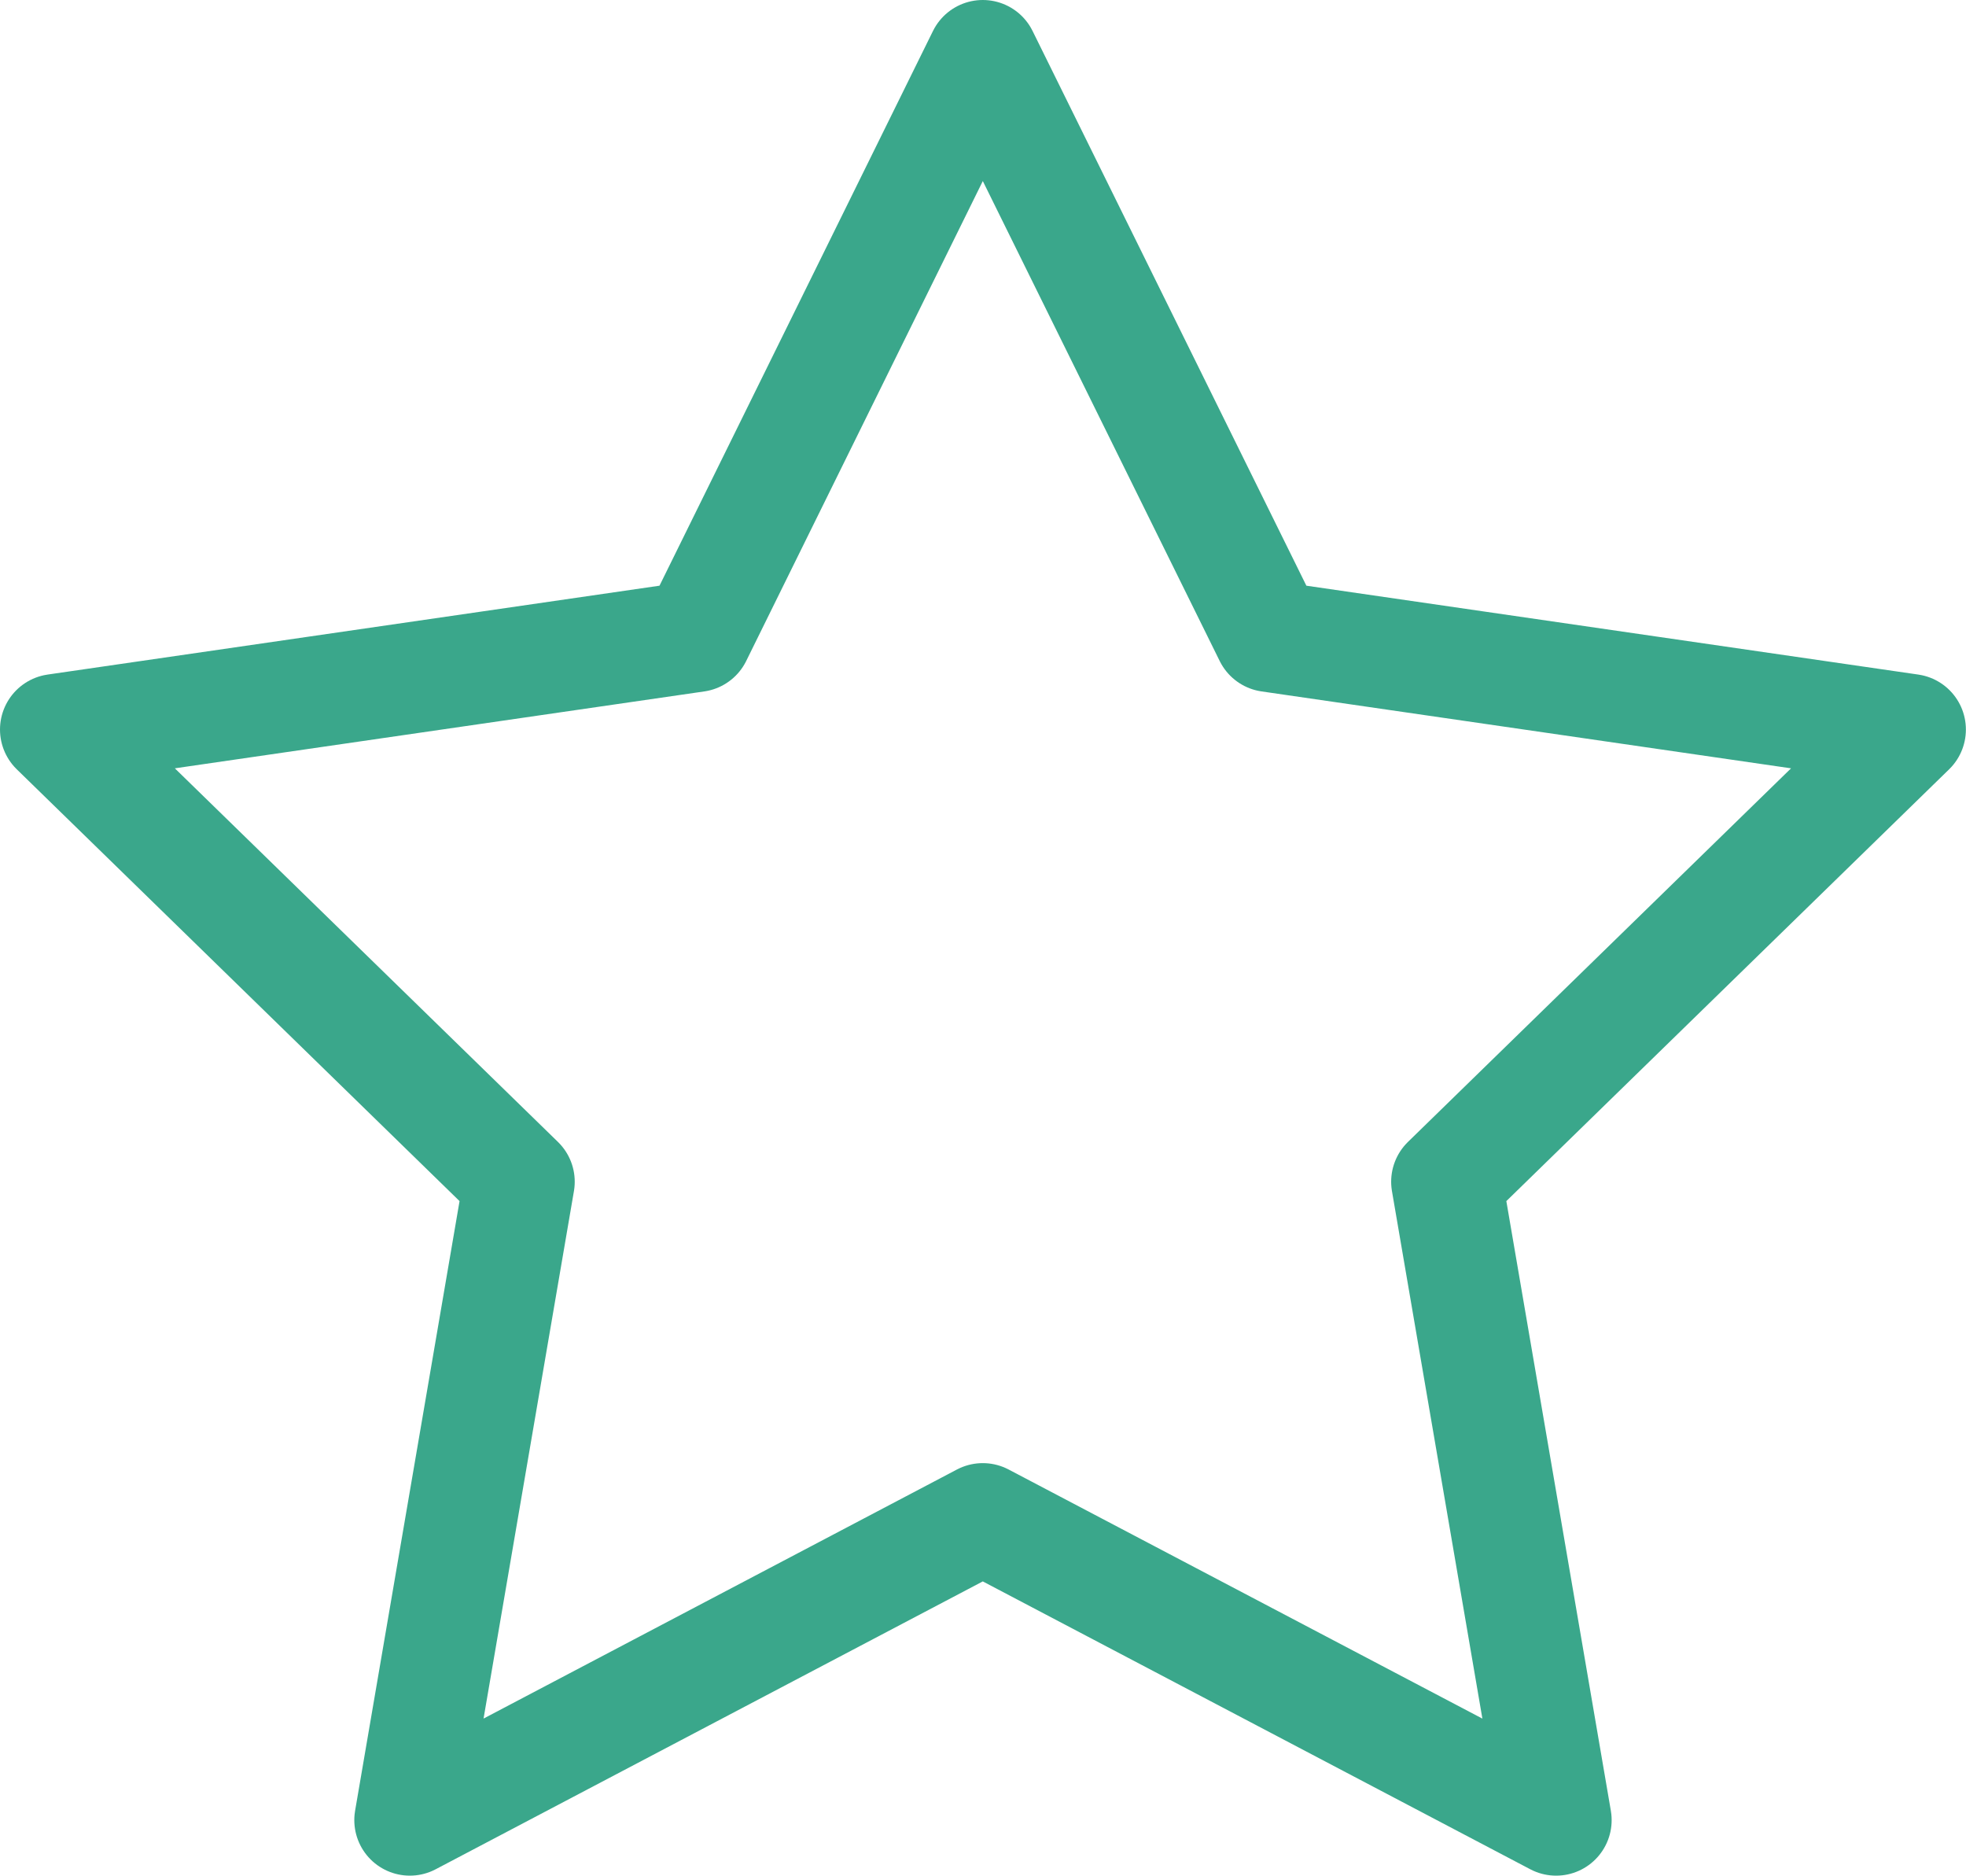
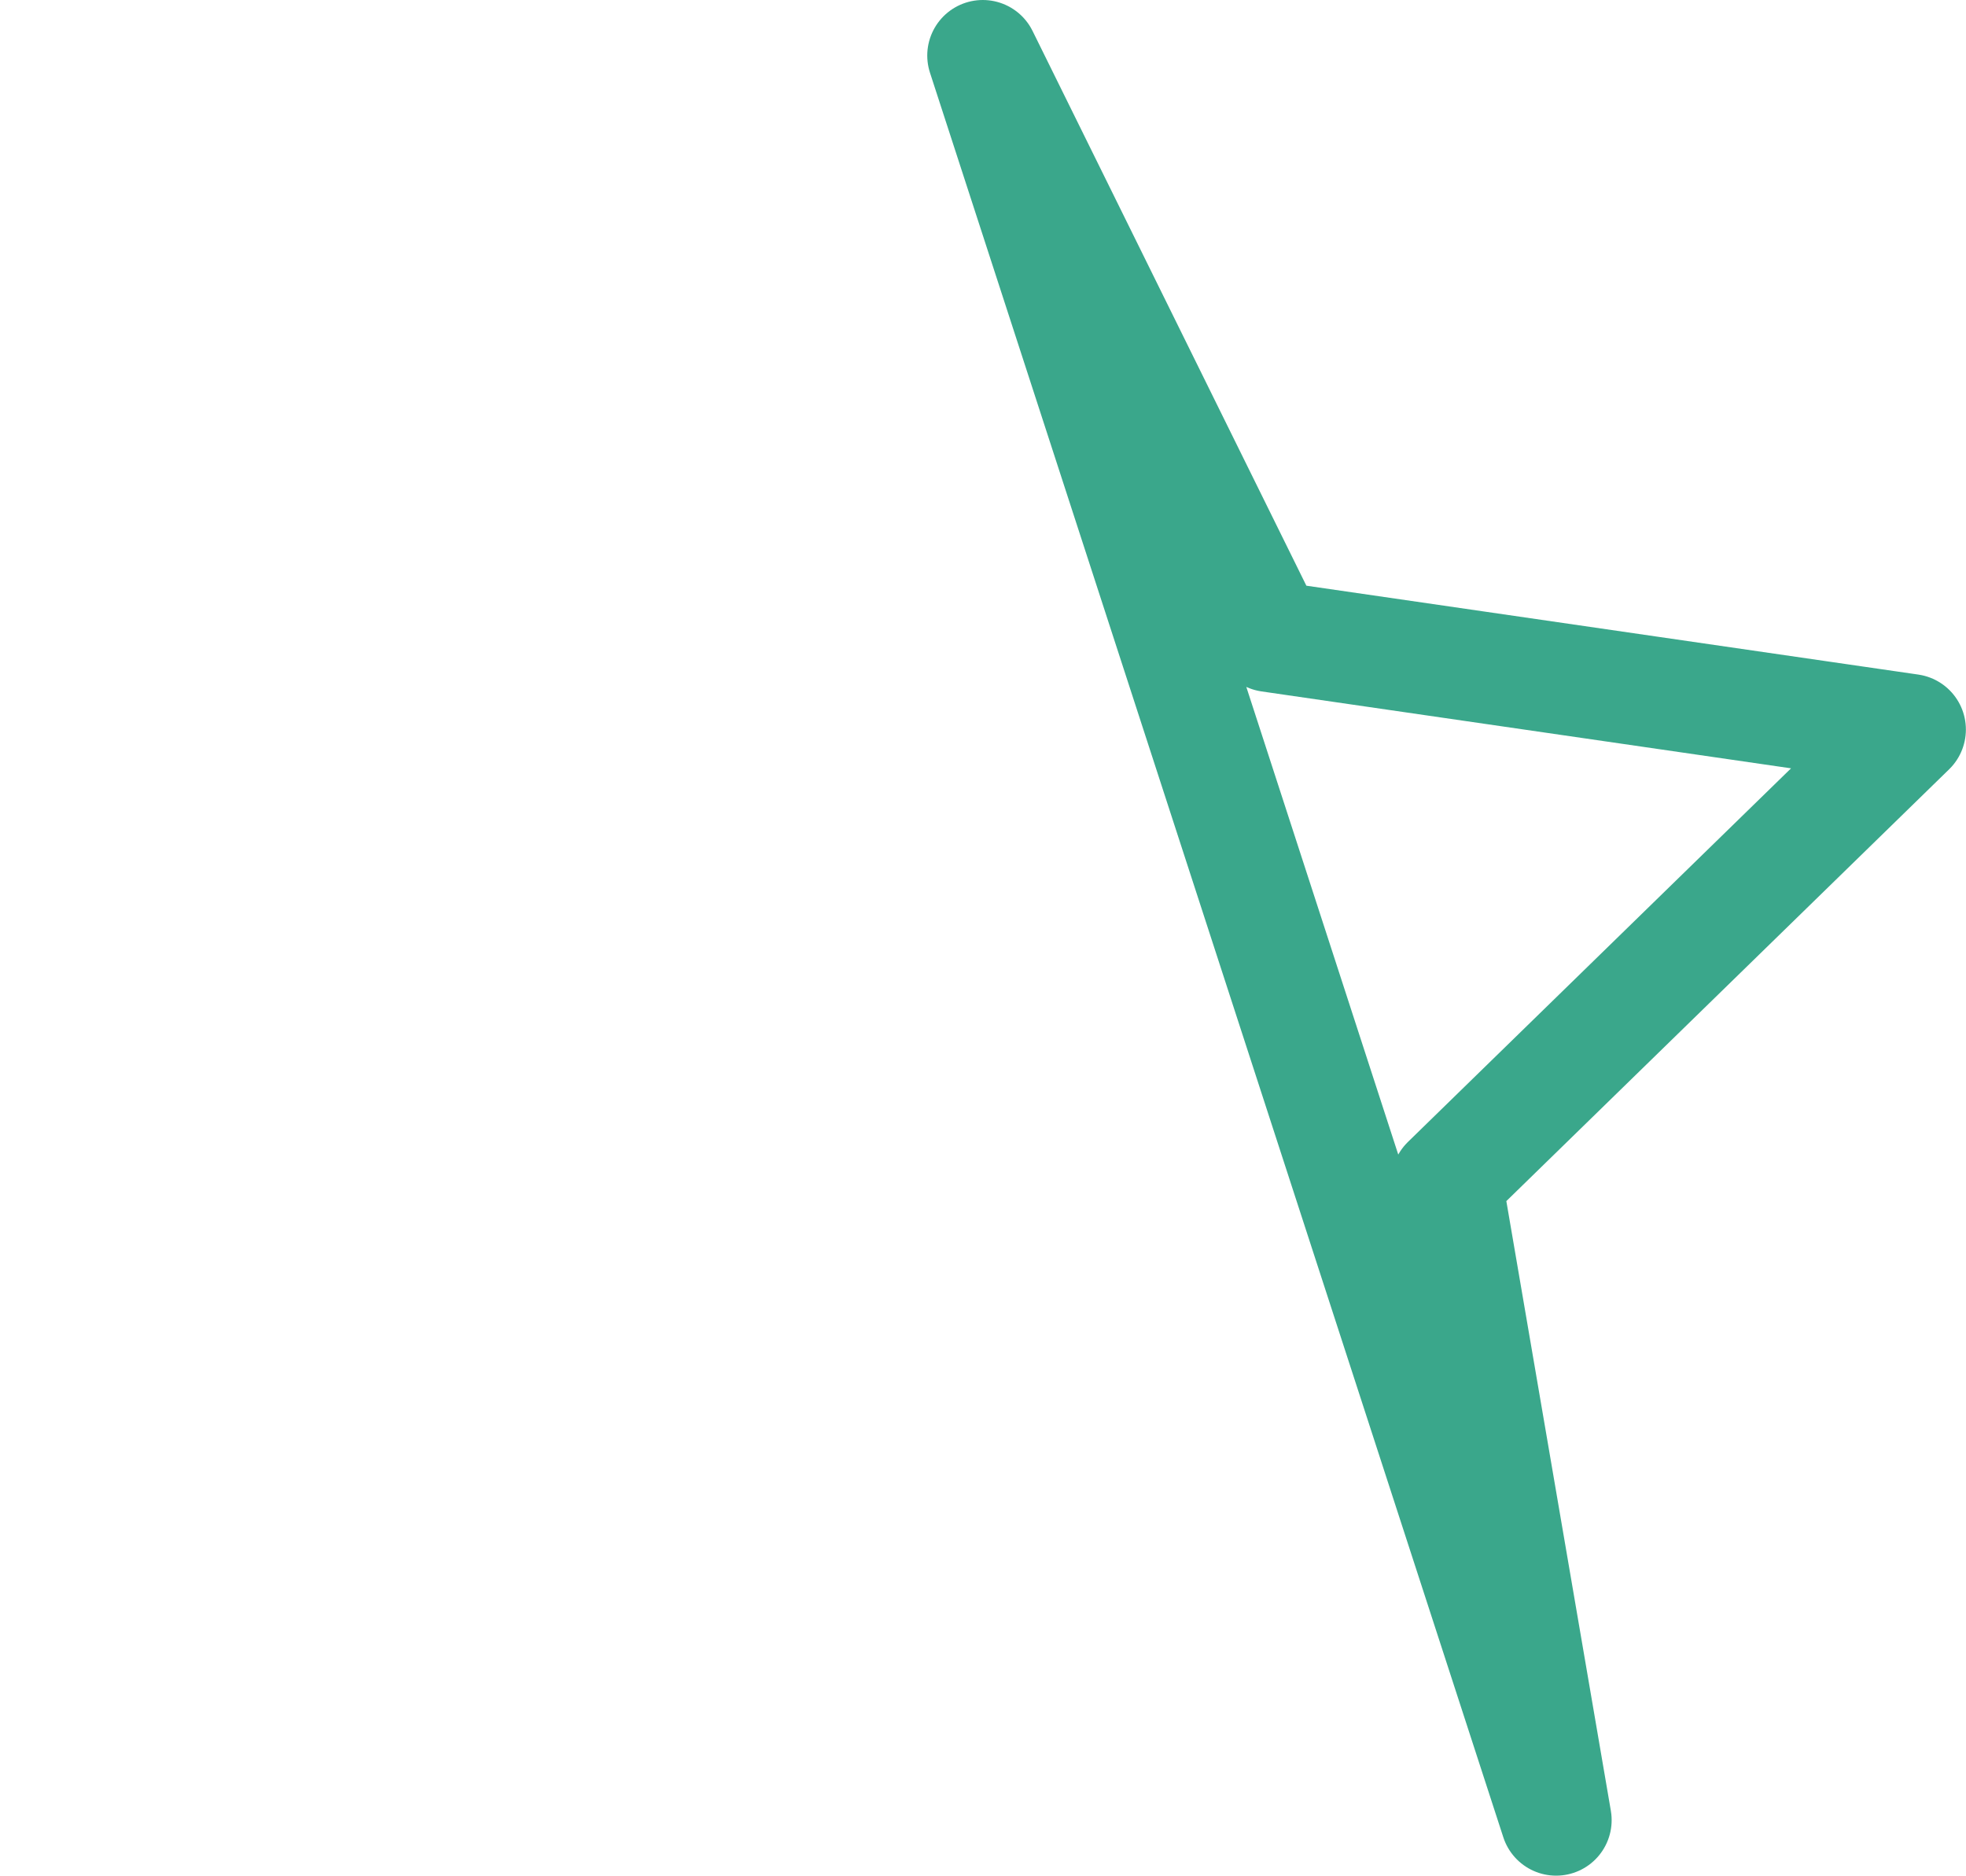
<svg xmlns="http://www.w3.org/2000/svg" width="35.408" height="33.773" viewBox="0 0 35.408 33.773">
  <defs>
    <style>.a{fill:none;stroke:#3aa78b;stroke-linecap:round;stroke-linejoin:round;stroke-width:2px;}</style>
  </defs>
  <g transform="translate(0.5 0.5)">
    <g transform="translate(0.5 0.5)">
-       <path class="a" d="M17.2.5l5.164,10.46,11.542,1.676-8.351,8.142,1.971,11.495L17.2,26.845,6.881,32.273,8.851,20.778.5,12.636,12.042,10.96Z" transform="translate(-0.5 -0.5)" />
+       <path class="a" d="M17.2.5l5.164,10.46,11.542,1.676-8.351,8.142,1.971,11.495Z" transform="translate(-0.5 -0.5)" />
    </g>
  </g>
</svg>